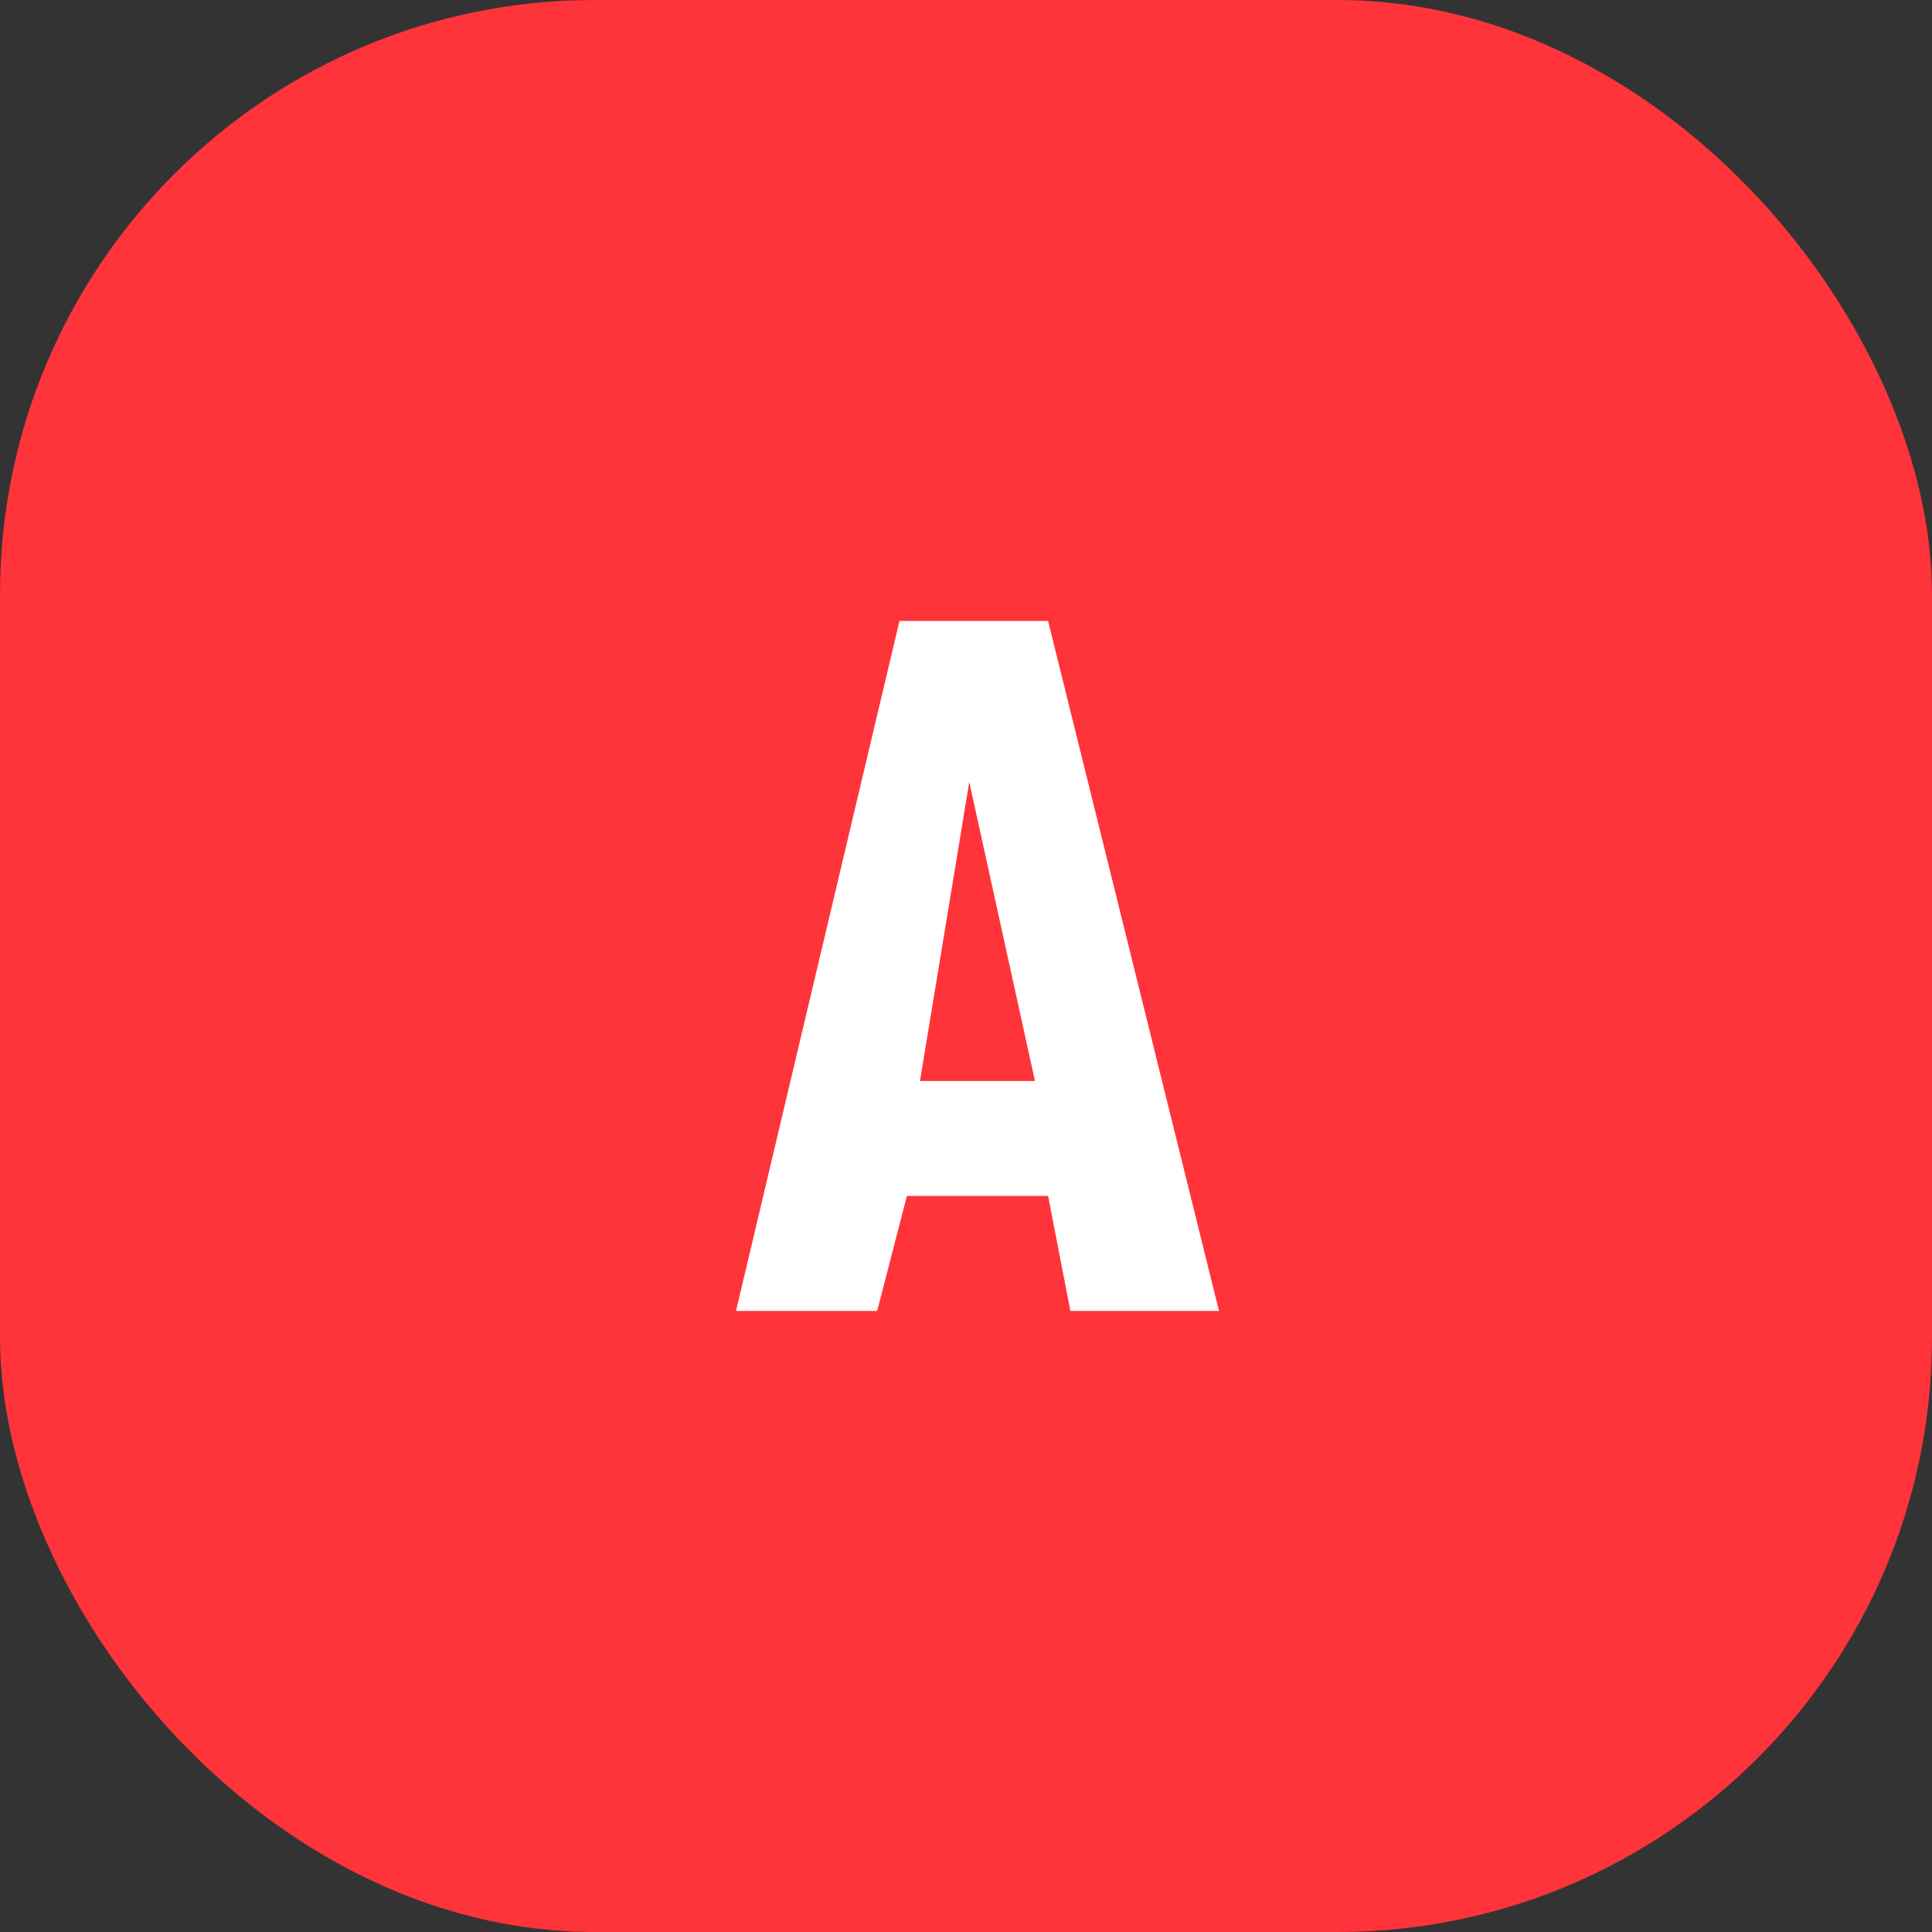
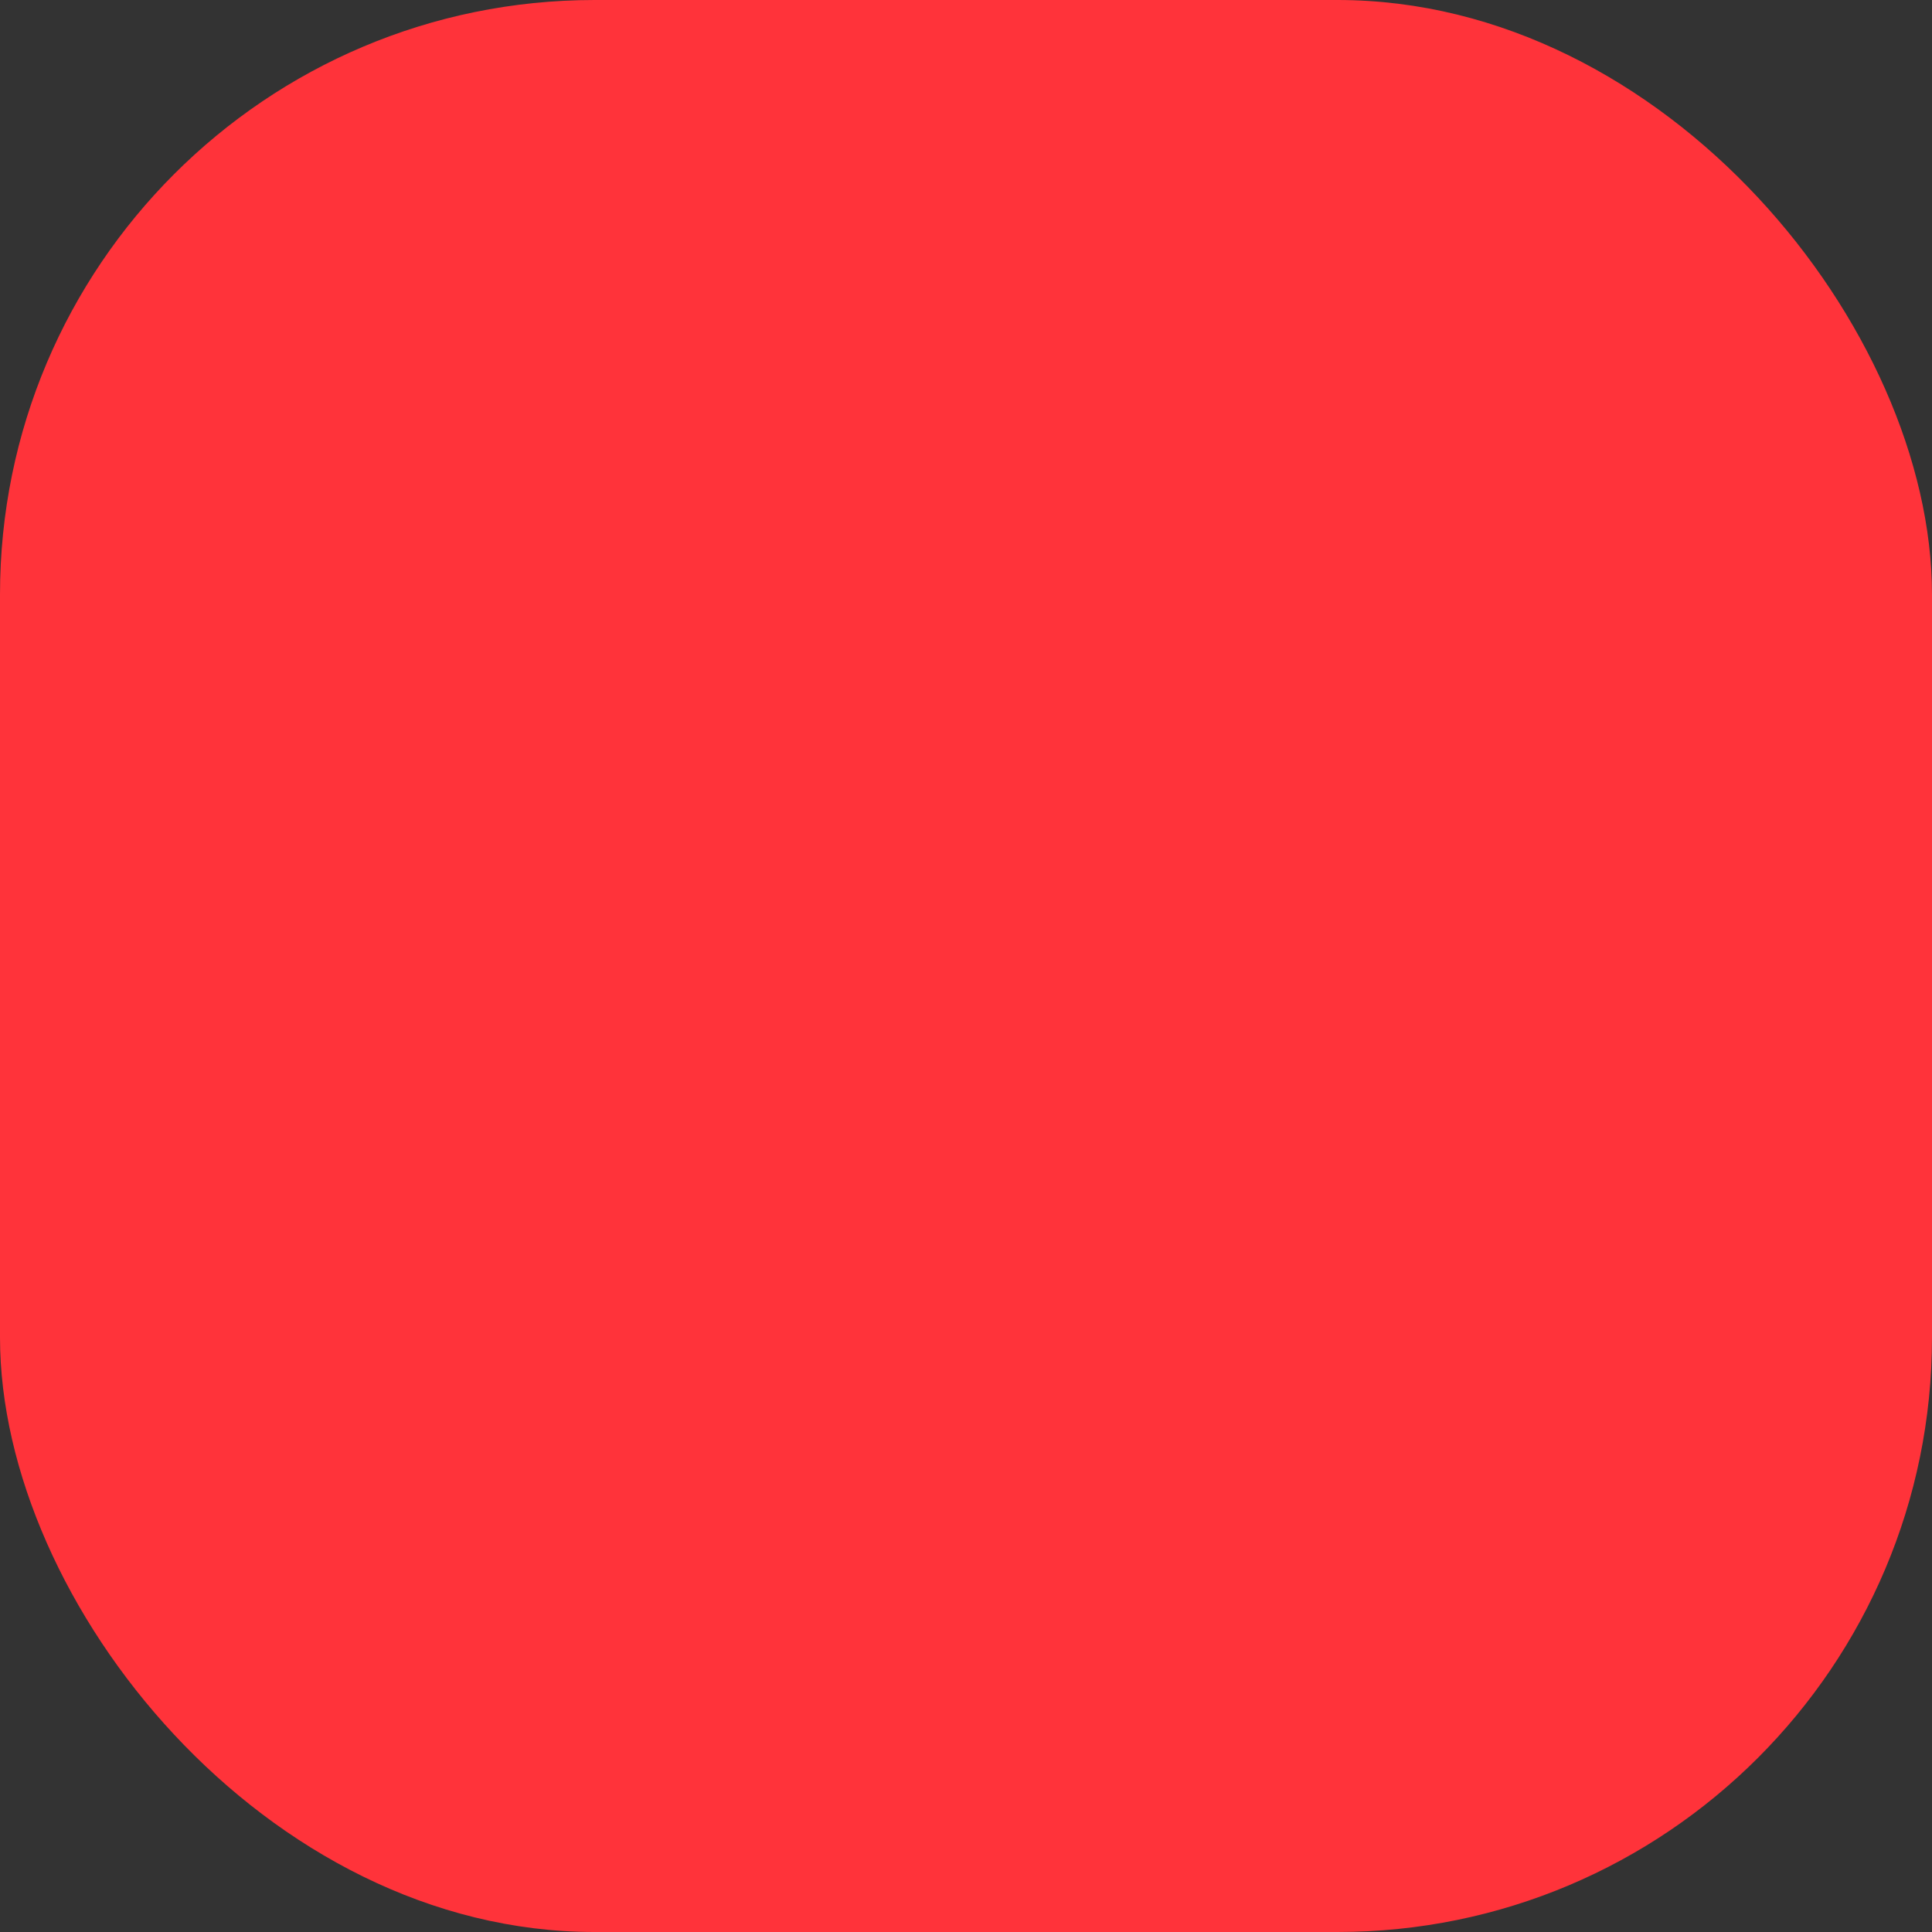
<svg xmlns="http://www.w3.org/2000/svg" width="39" height="39" viewBox="0 0 39 39" fill="none">
  <rect x="0" y="0" width="39" height="39" fill="#333333" stroke="none" />
  <g id="Logo">
    <rect width="39" height="39" rx="12" fill="#FF333A" />
    <g id="ag-logo">
-       <path id="Fill 1" fill-rule="evenodd" clip-rule="evenodd" d="M18.571 21.821L19.566 15.785L20.892 21.821H18.571ZM18.157 12.535L14.857 26.463H17.707L18.307 24.142H21.157L21.607 26.463H24.607L21.157 12.535H18.157Z" fill="white" />
-     </g>
+       </g>
  </g>
</svg>